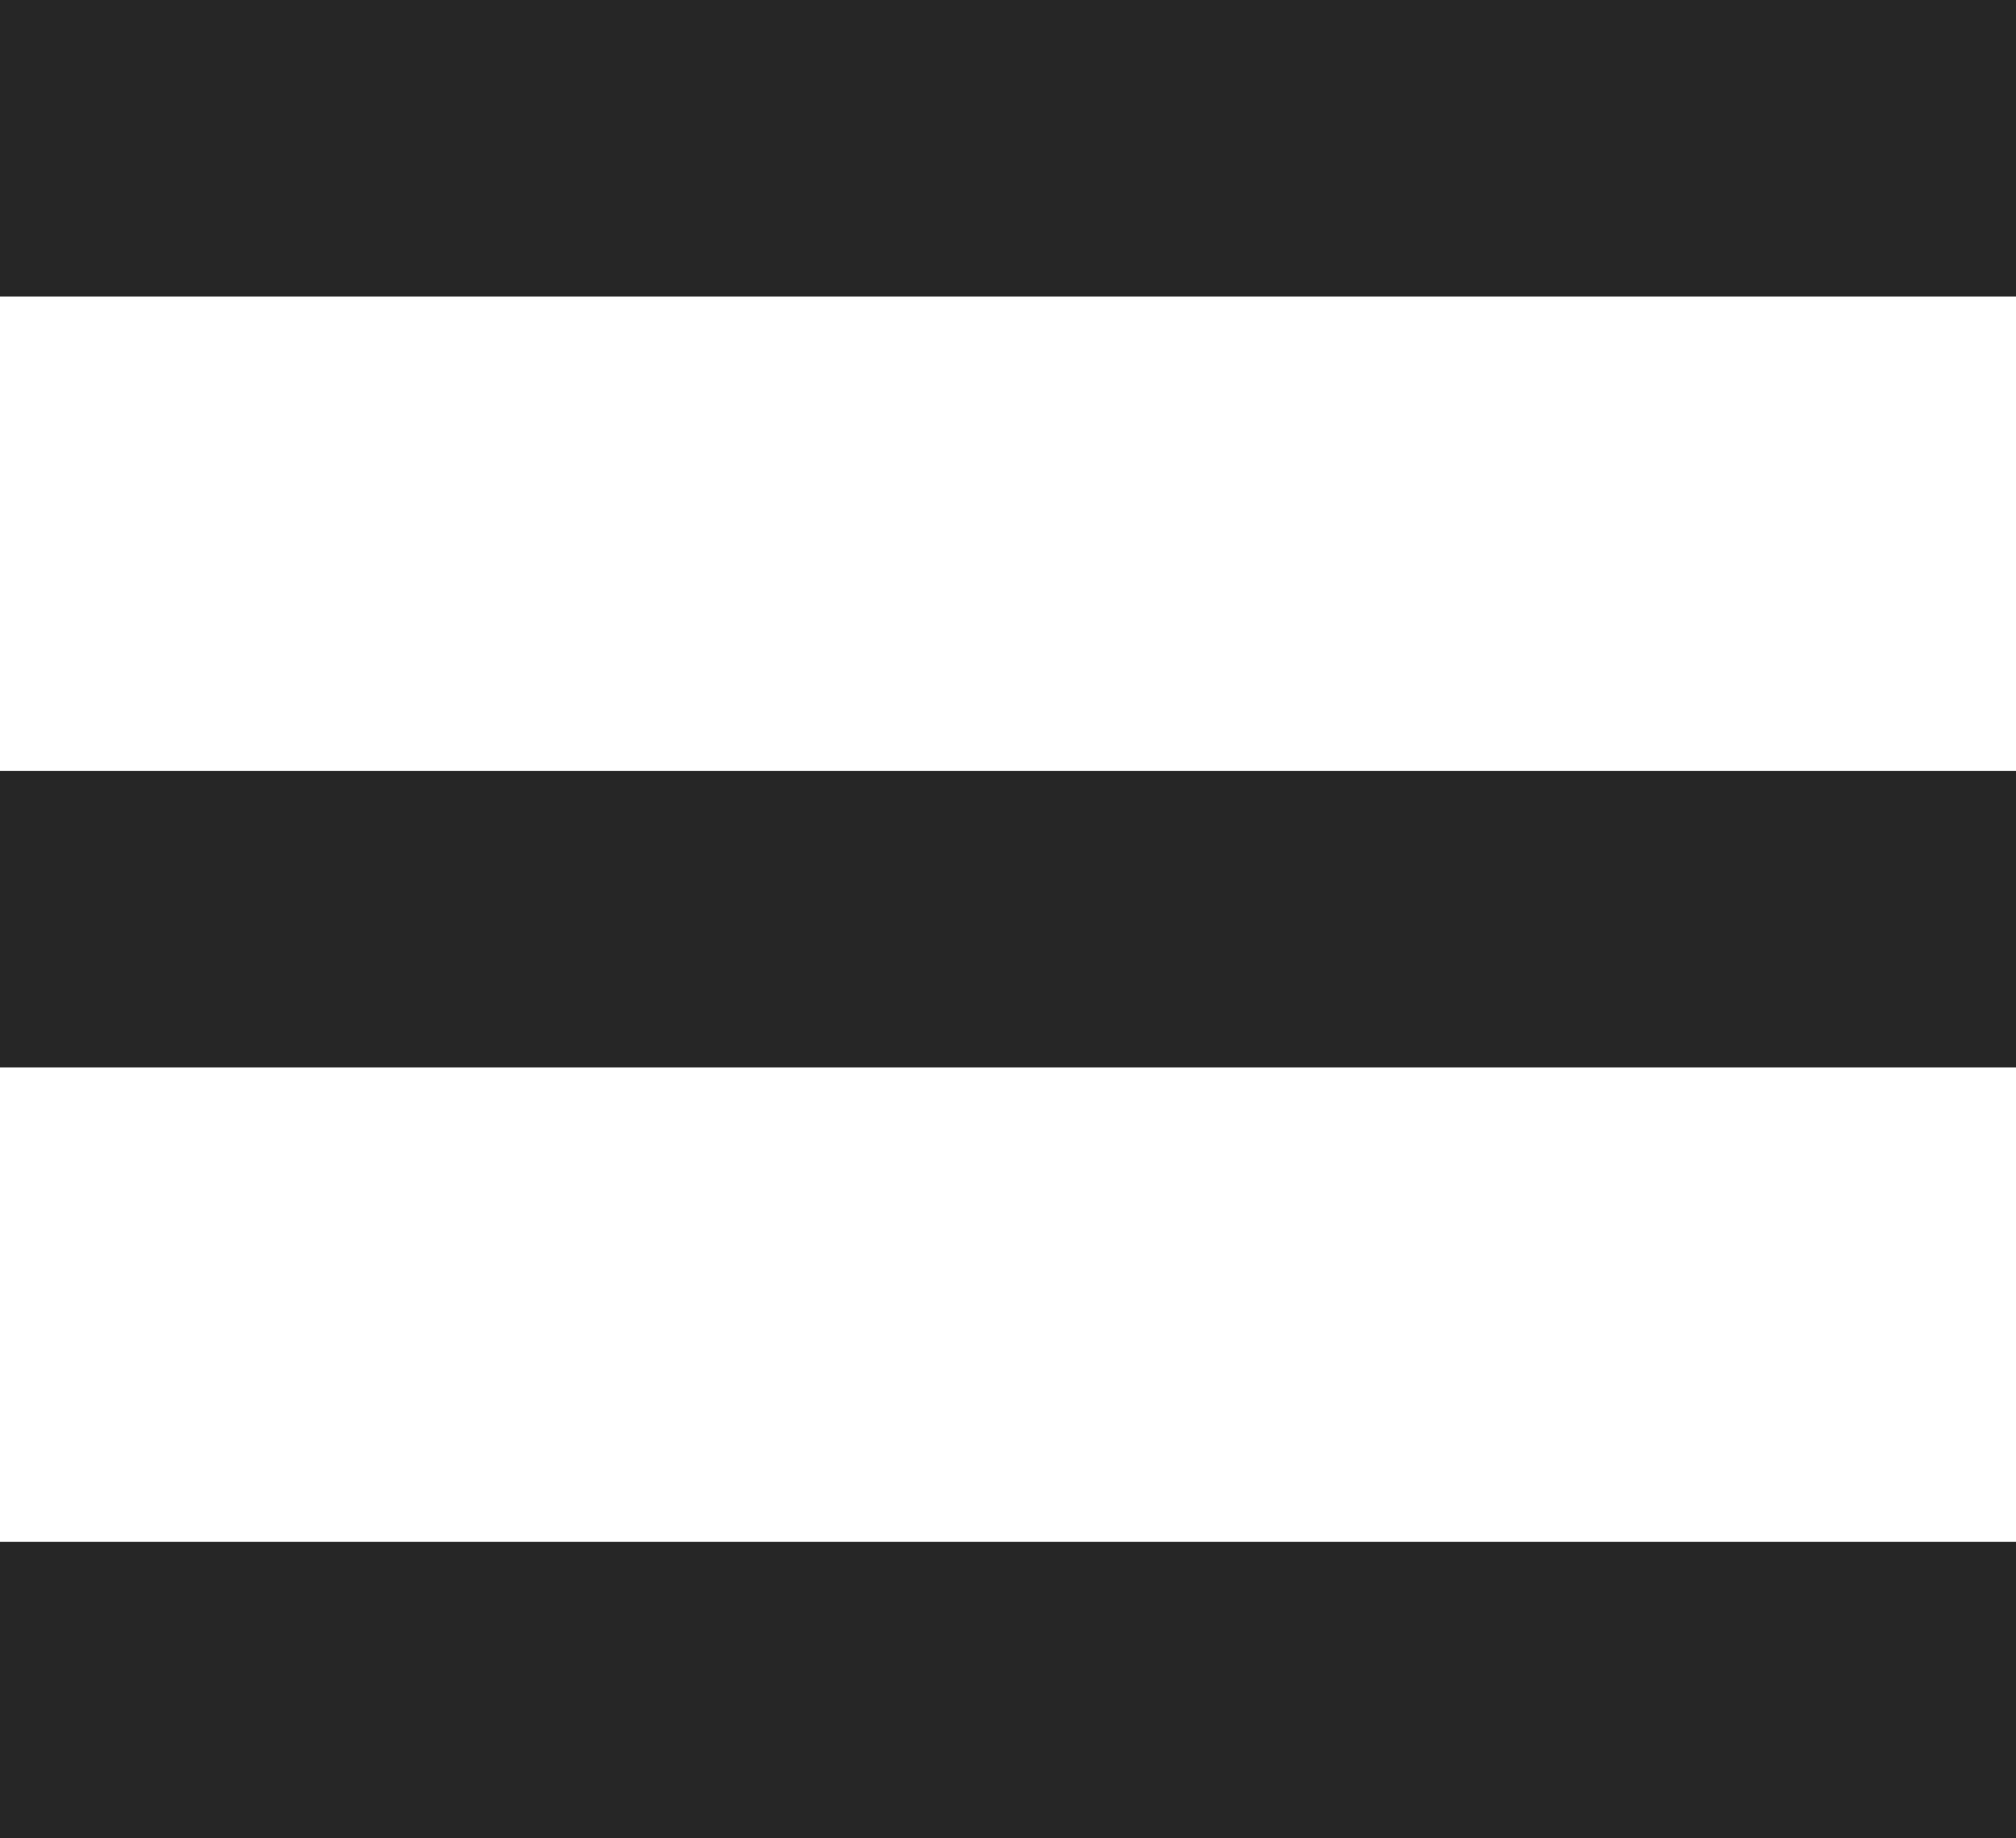
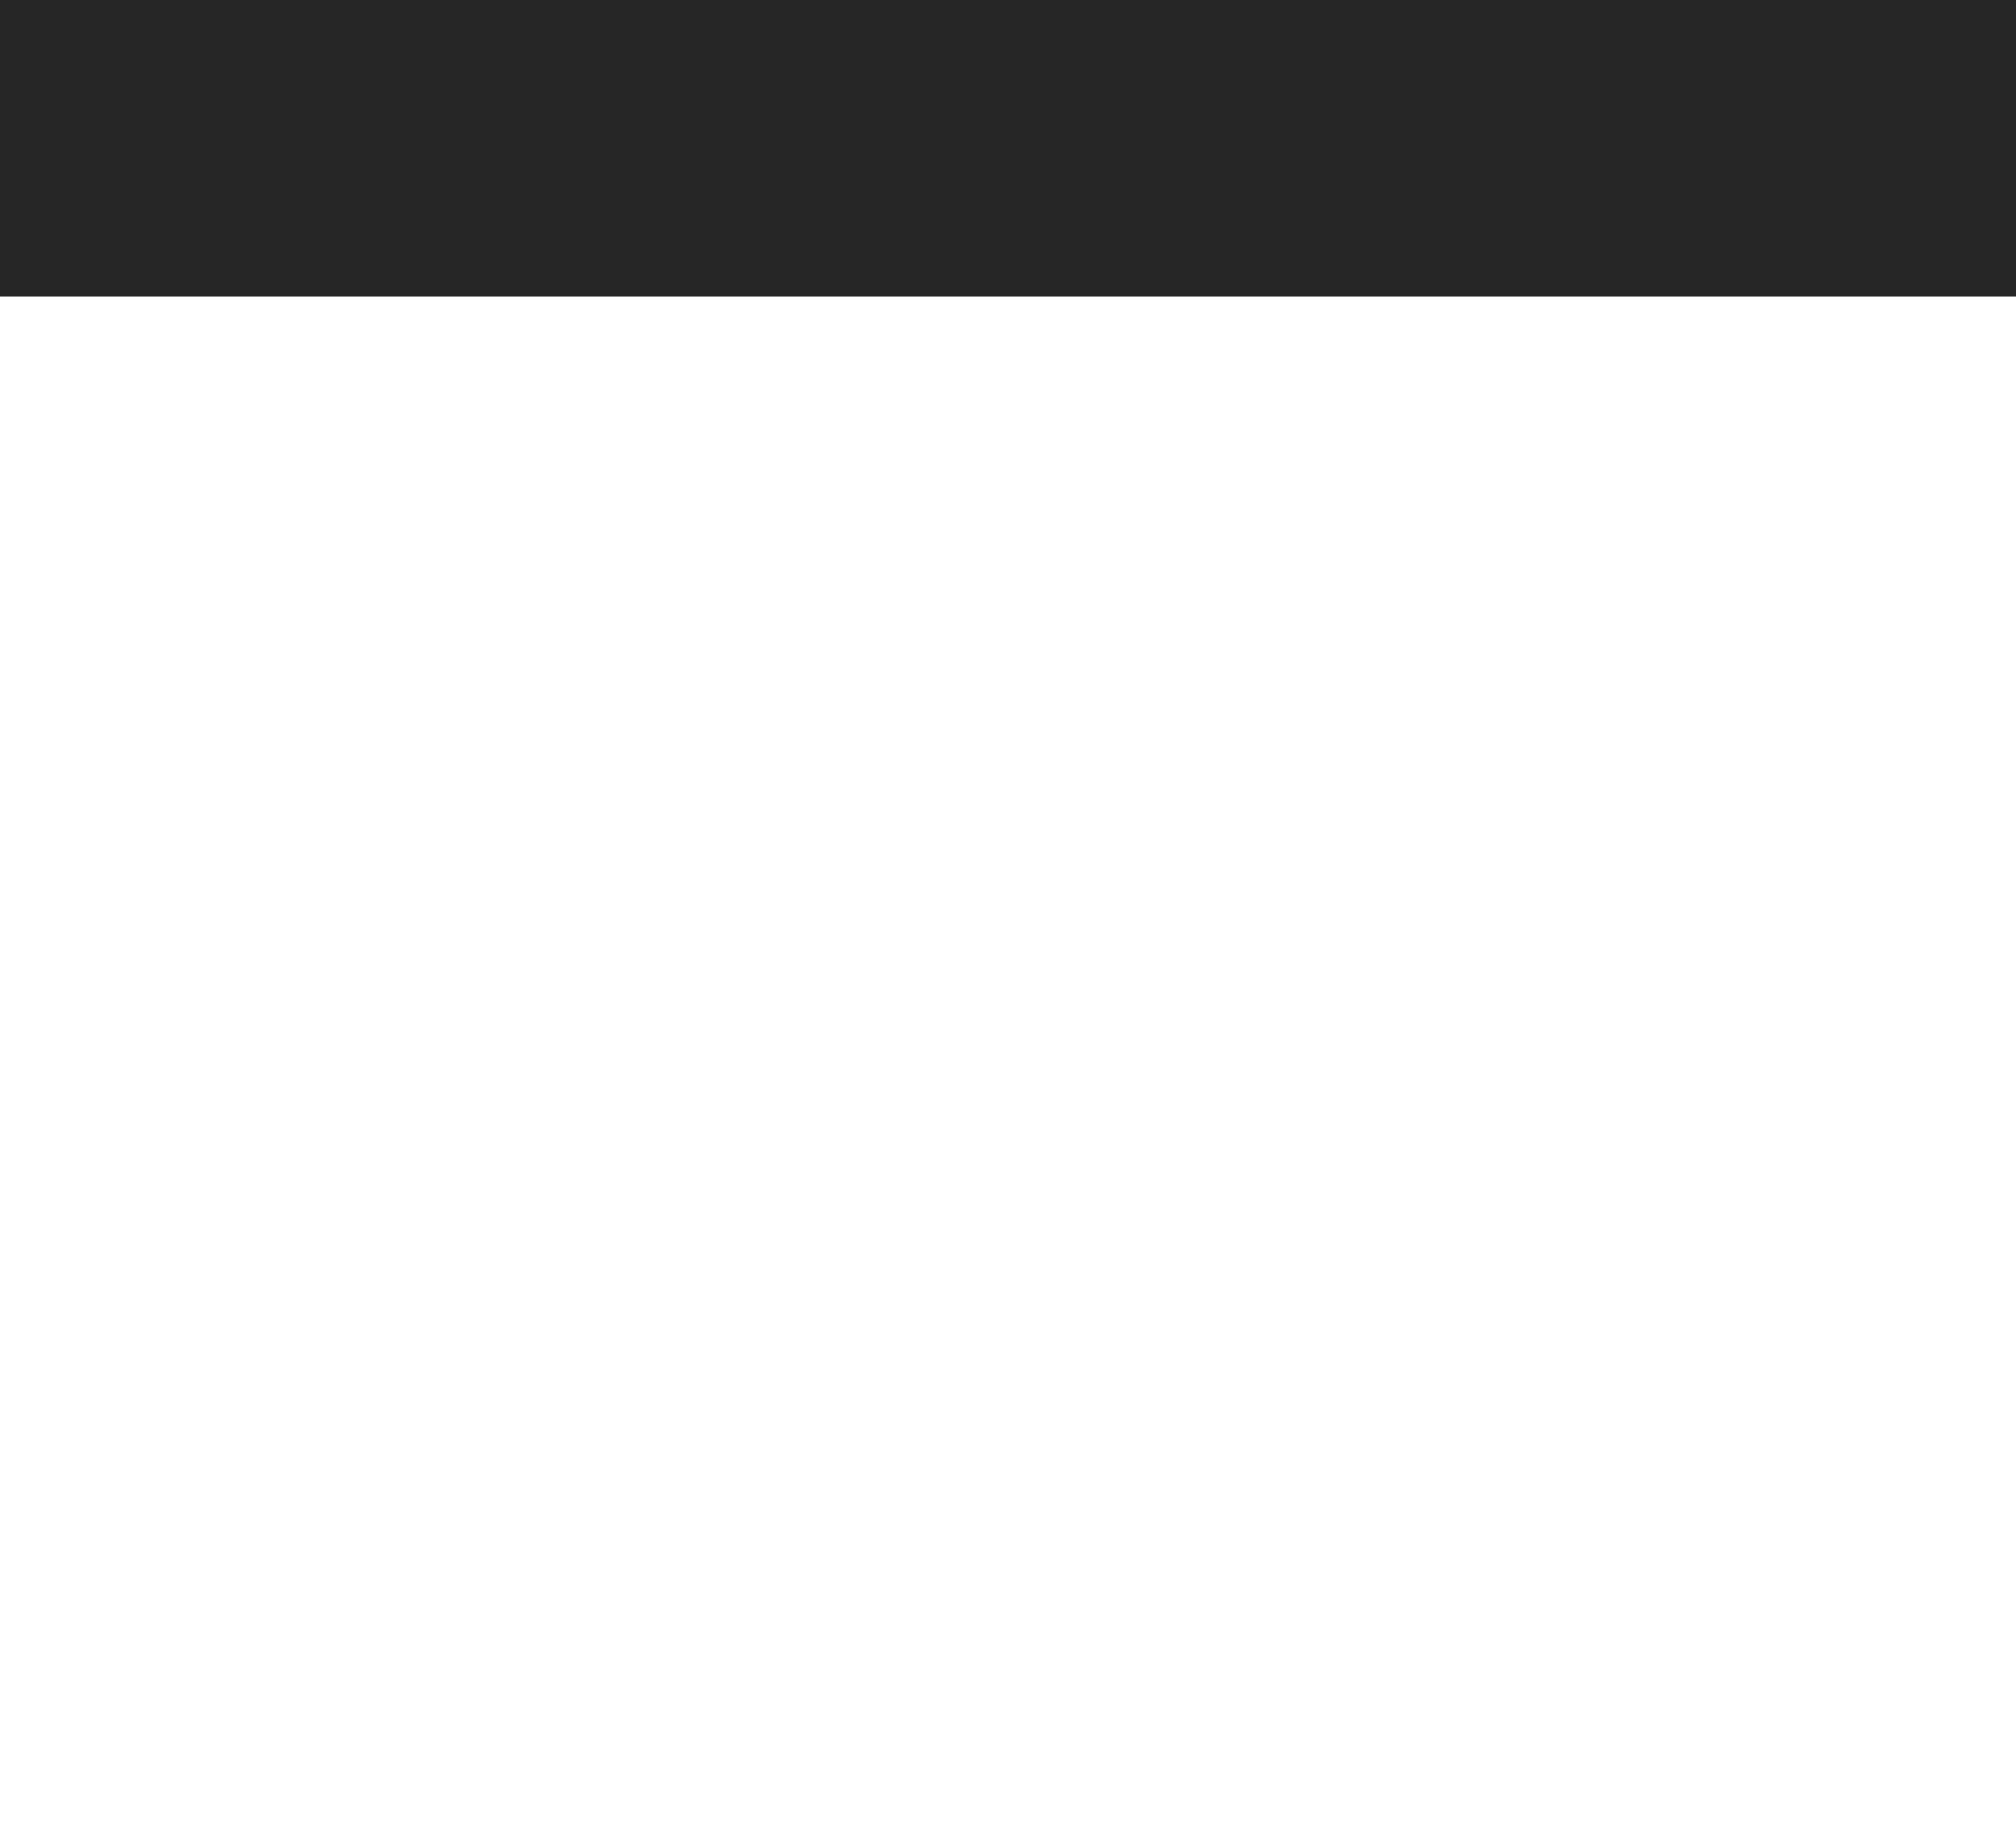
<svg xmlns="http://www.w3.org/2000/svg" id="menu.svg" width="34" height="31" viewBox="0 0 34 31">
  <defs>
    <style>
      .cls-1 {
        fill: #262626;
      }
    </style>
  </defs>
  <rect id="menu" data-name="menu" class="cls-1" width="34" height="5" />
-   <rect id="menu2" data-name="menu" class="cls-1" y="13" width="34" height="5" />
-   <rect id="menu3" data-name="menu" class="cls-1" y="26" width="34" height="5" />
</svg>